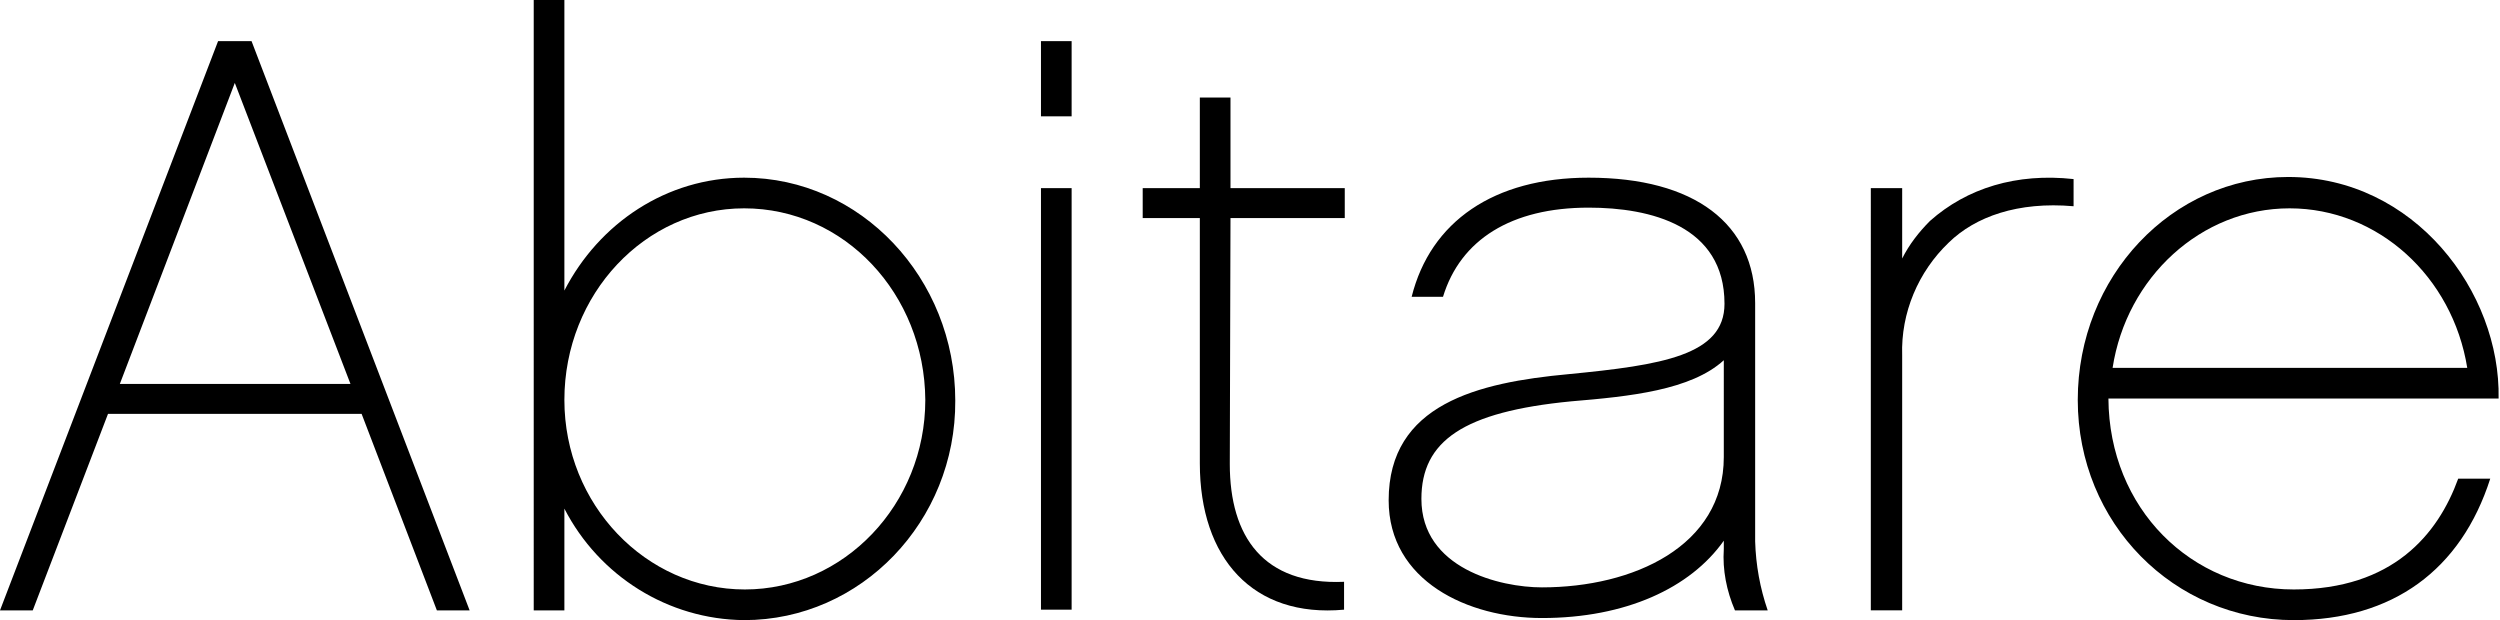
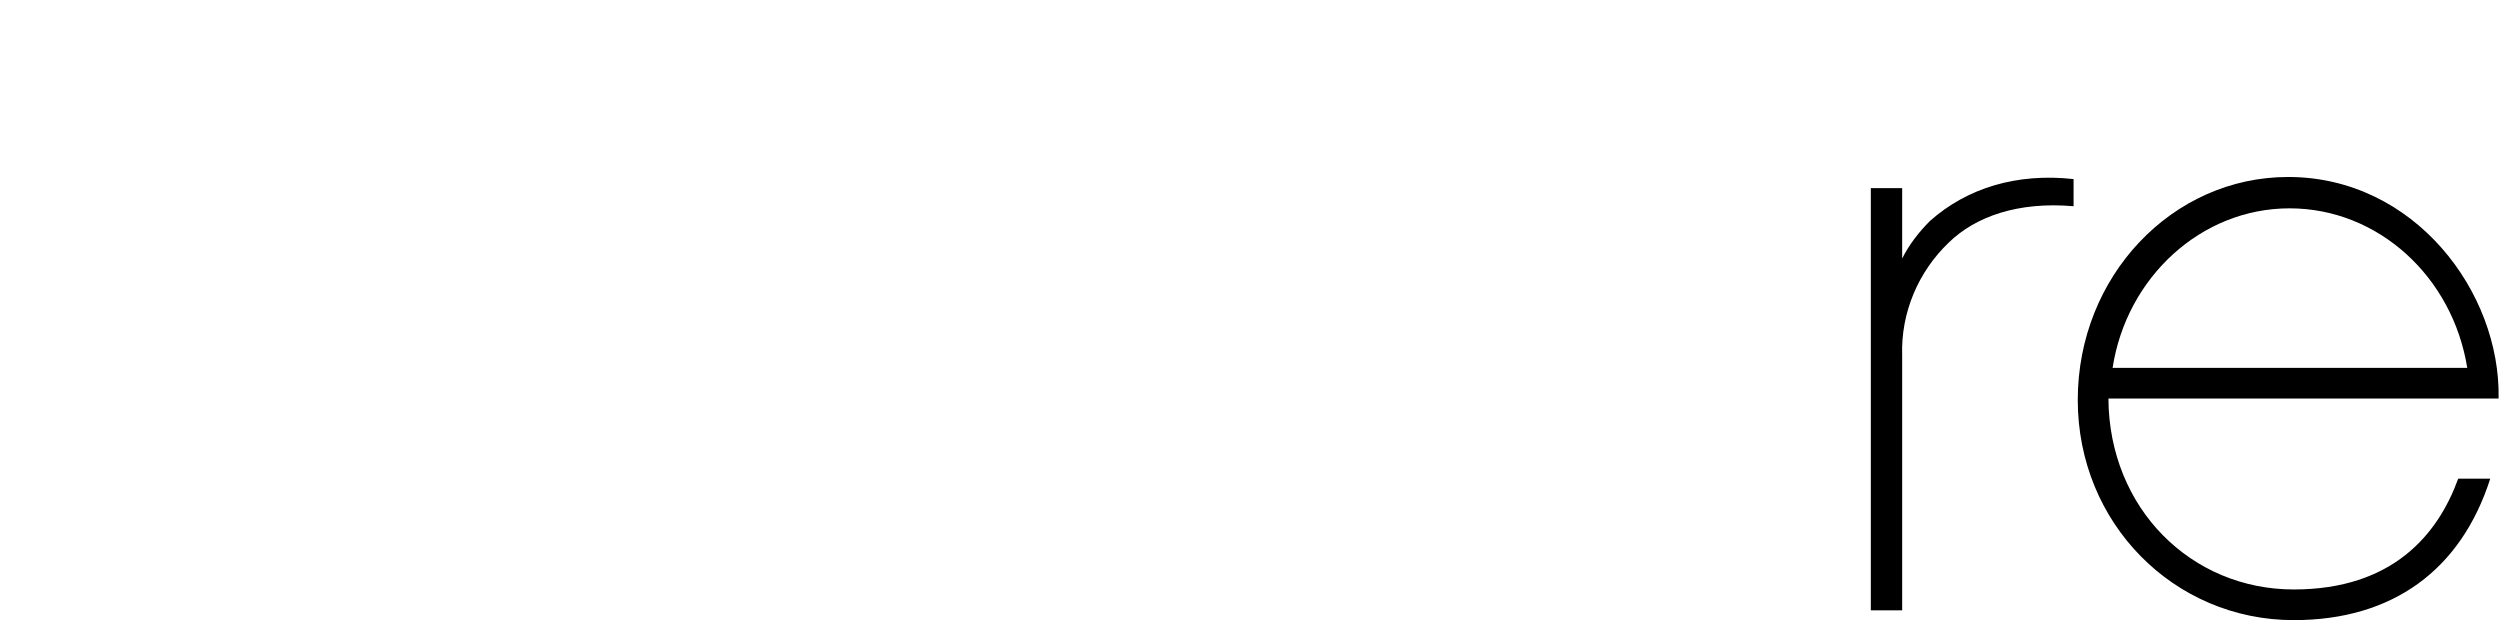
<svg xmlns="http://www.w3.org/2000/svg" version="1.1" id="Laag_1" x="0px" y="0px" viewBox="0 0 358.8 89" style="enable-background:new 0 0 358.8 89;" xml:space="preserve">
-   <path d="M15.5,59.4L4.7,87.6H0L31.3,5.9h4.8l31.3,81.7h-4.7L51.9,59.4H15.5z M33.7,11.9L17.2,55.1h33.1L33.7,11.9z" />
-   <path d="M106.8,89C95.9,88.9,86,82.7,81,73v14.6h-4.4V0H81v41.7c5-9.7,14.7-16.2,25.8-16.2c16.7,0,30.3,14.4,30.3,32  C137.2,74.8,123.6,89,106.8,89z M106.8,29.9C92.6,29.9,81,42.2,81,57.4c0,15,11.7,27.2,25.9,27.2s25.9-12.2,25.9-27.2  C132.7,42.2,121.2,29.9,106.8,29.9L106.8,29.9z" />
-   <path d="M153.8,16.7h-4.4V5.9h4.4V16.7z M153.8,87.5h-4.4V27h4.4V87.5z" />
-   <path d="M176.5,66.6c0,10.4,4.8,17.4,16.4,16.9v4c-13.1,1.2-20.7-7.4-20.7-21V31.3H164V27h8.2V14h4.4v13H193v4.3h-16.4L176.5,66.6  L176.5,66.6z" />
-   <path d="M249,87.6c-1.2-2.8-1.8-5.8-1.6-8.8v-1.2c-4.8,6.8-14.1,11.1-26.1,11.1c-10.6,0-22-5.3-22-16.9c0-13.8,12.8-16.9,25.8-18.1  c13.4-1.3,22.4-2.7,22.4-10.1c0-11.2-10.6-13.8-19.5-13.8c-11.1,0-18.4,4.6-20.9,12.8h-4.5c2.7-10.8,11.8-17.1,25.4-17.1  c15.2,0,23.9,6.6,23.9,18v34.2c0.1,3.4,0.7,6.7,1.8,9.9H249z M247.4,51.7c-4.7,4.3-13.5,5.2-21.9,5.9c-15.5,1.5-21.5,5.7-21.5,14  c0,10,11.3,12.7,17.3,12.7c13.1,0,26.1-5.9,26.1-18.7L247.4,51.7L247.4,51.7z" />
  <path d="M297.6,29.6c-8-0.7-14.1,1.5-17.9,5.2c-4.4,4.2-6.9,10.1-6.7,16.2v36.6h-4.5V27h4.5v10.1c1-2,2.4-3.8,4-5.4  c5.3-4.7,12.4-6.9,20.6-6V29.6z" />
  <path d="M302.6,57.2c0.1,15.8,11.9,27.4,26.6,27.4c14.2,0,20.7-7.9,23.6-15.9h4.6c-4.2,13.1-14,20.3-28.2,20.3  c-17.2,0-31-13.9-31-31.6s13.5-32,30.2-32c18.1,0,30.5,16.5,30.2,31.8H302.6z M354.1,52.8c-2.1-13.1-12.8-22.9-25.5-22.9  s-23.4,9.9-25.4,22.9H354.1z" />
</svg>